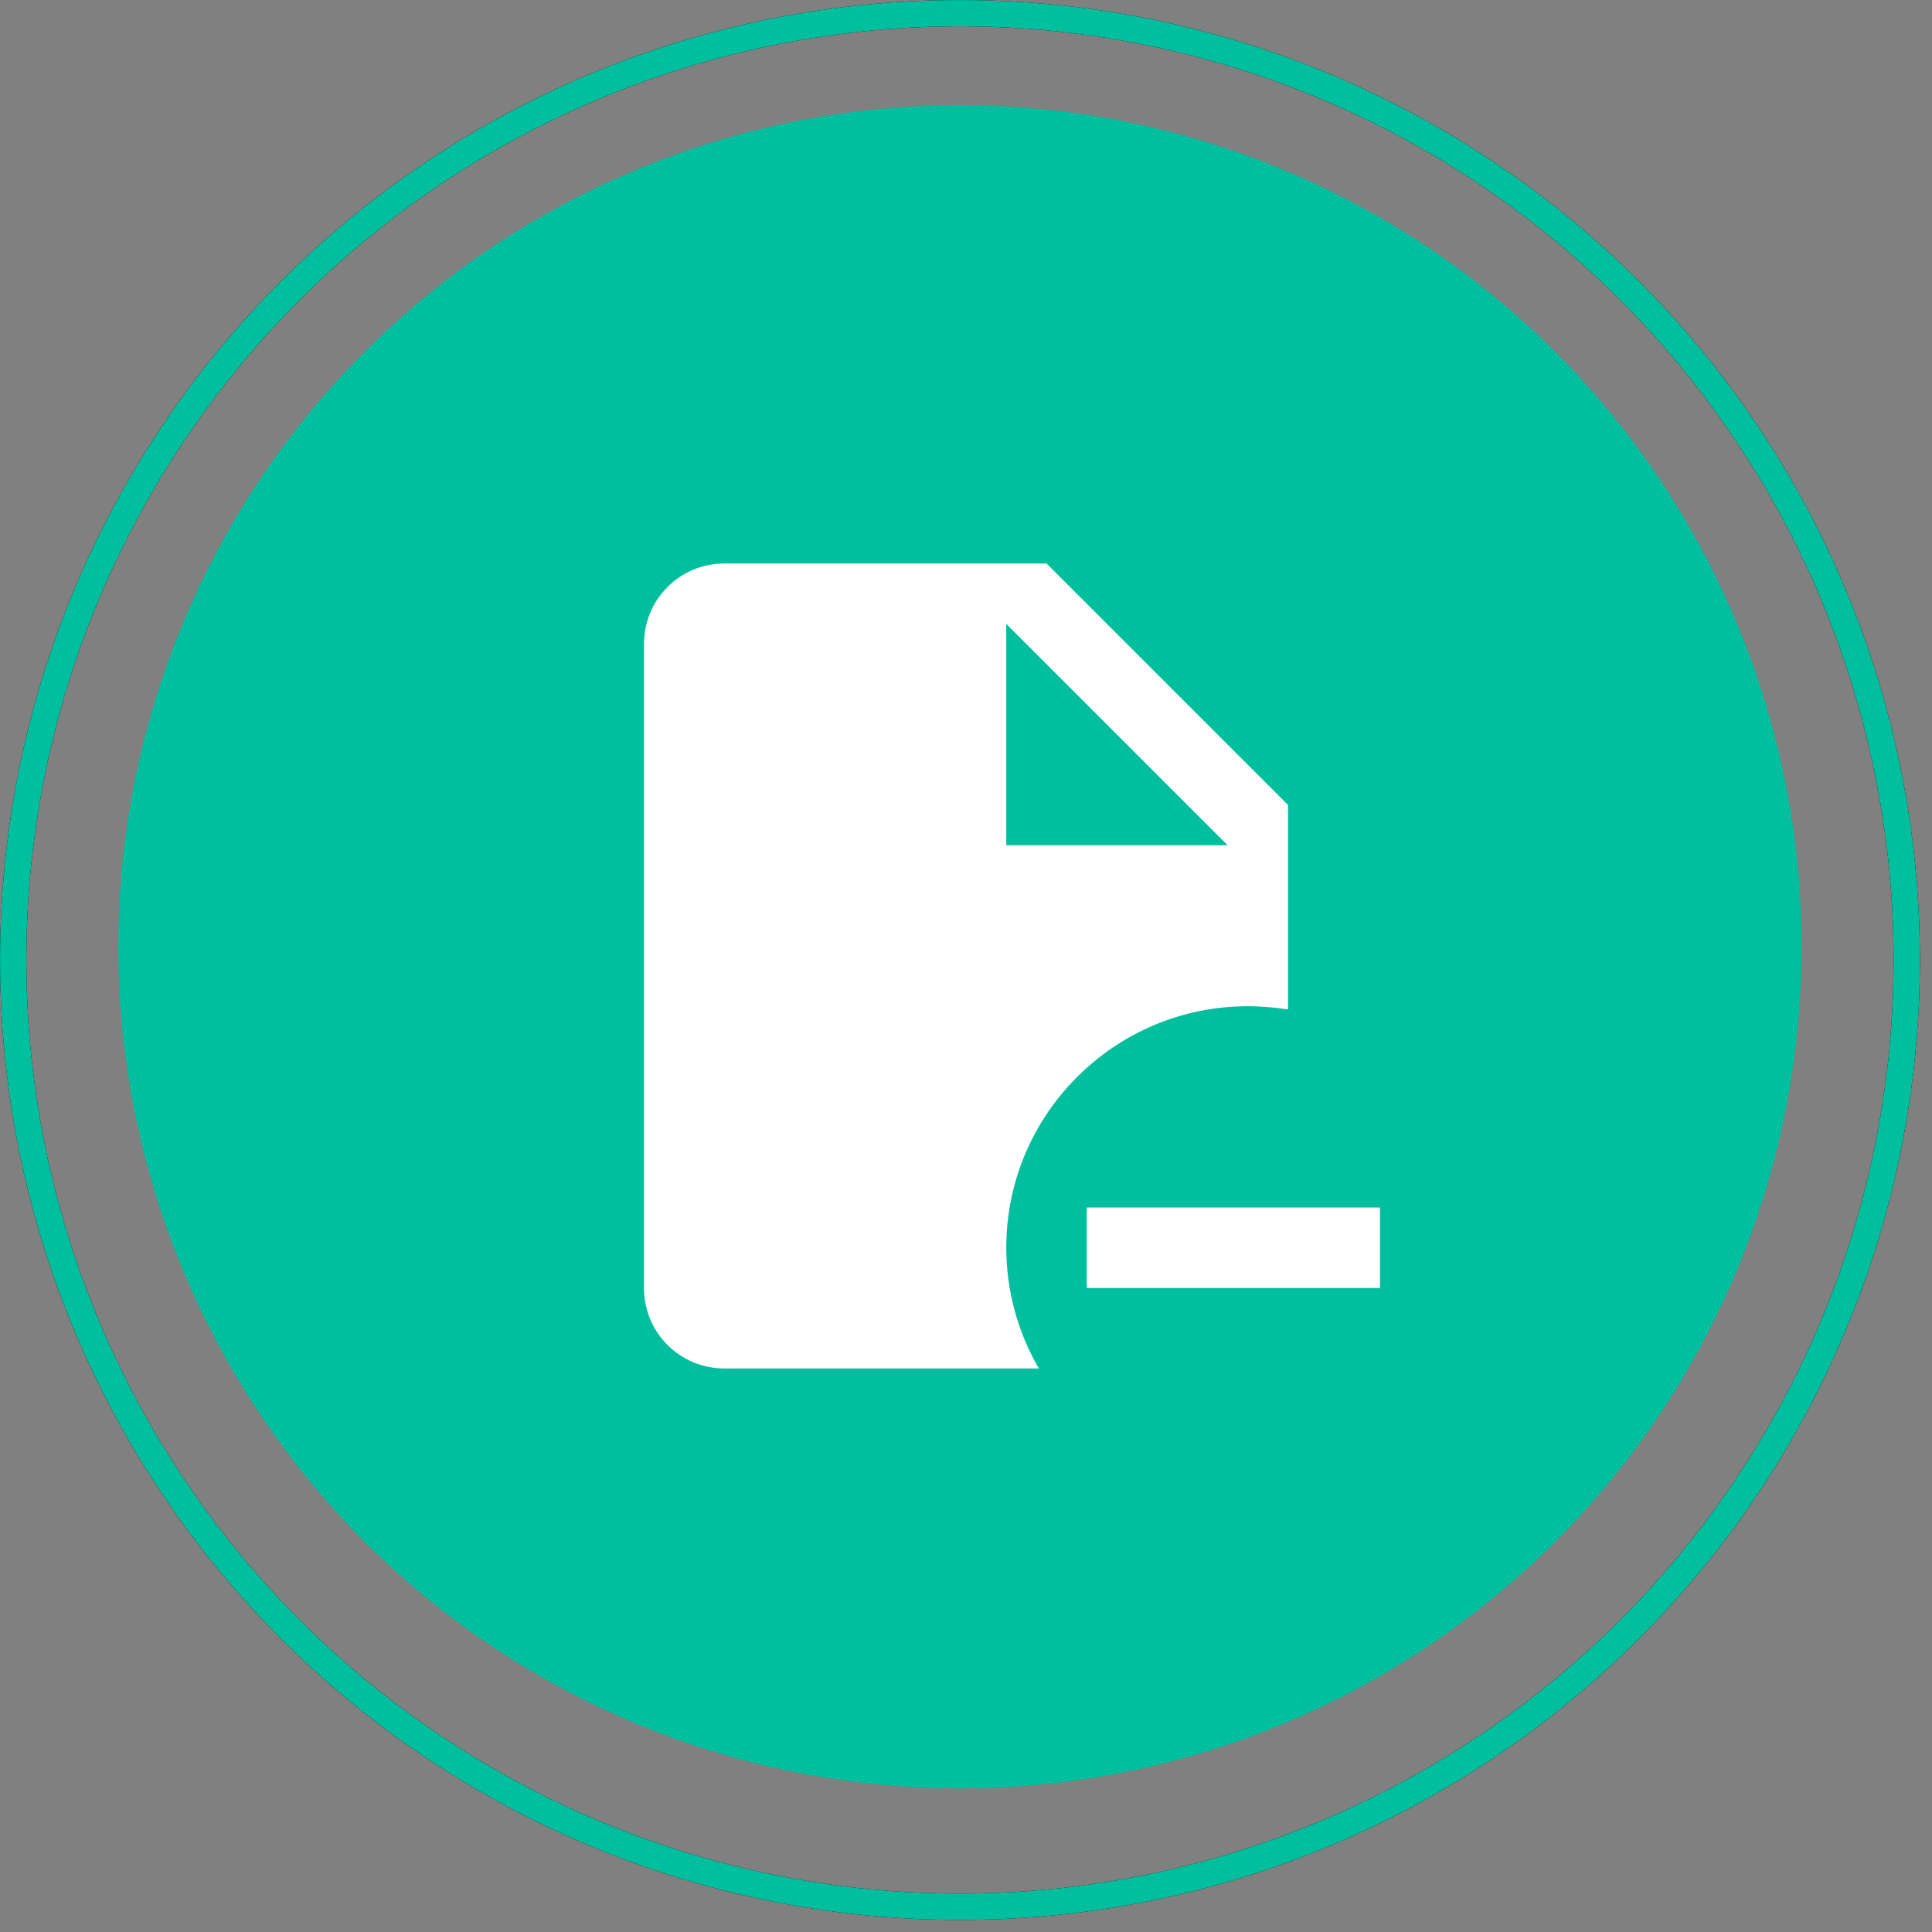
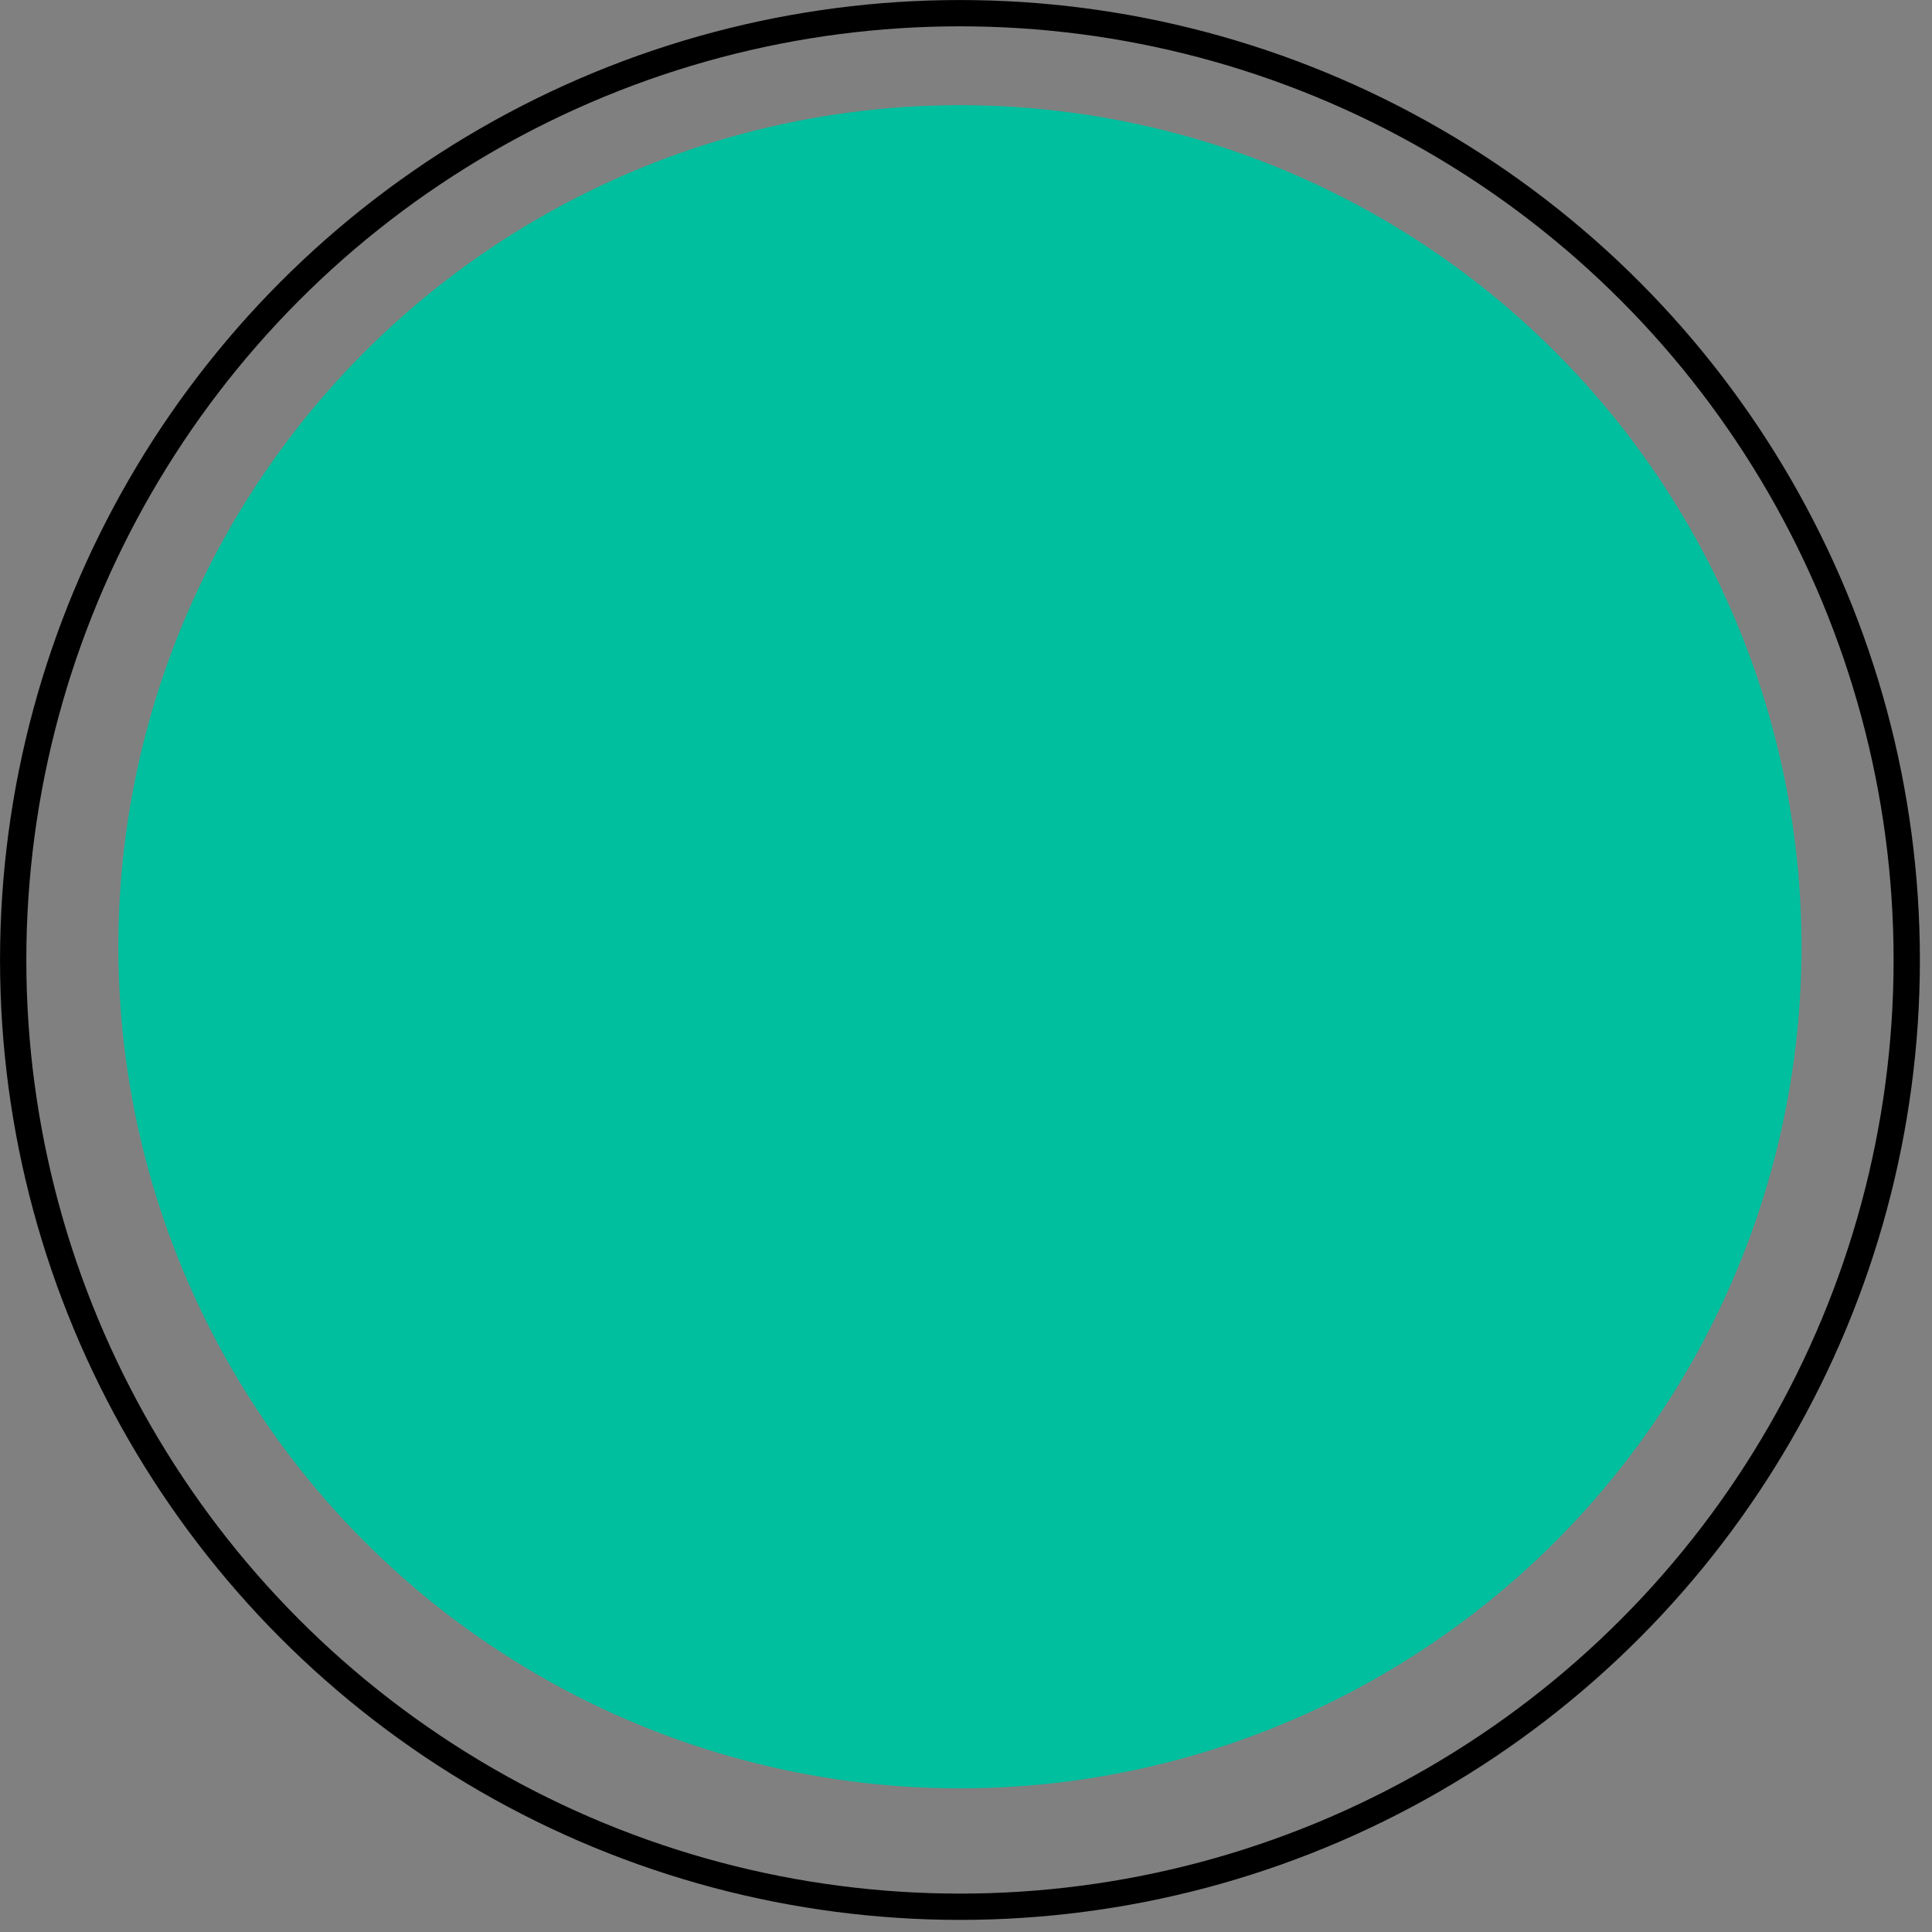
<svg xmlns="http://www.w3.org/2000/svg" width="56" height="56" viewBox="0 0 56 56" fill="none">
  <rect x="0" y="0" width="56" height="56" fill="#808080" stroke="none" />
  <circle cx="27.824" cy="27.443" r="24.394" fill="#00BF9E" />
  <g clip-path="url(#clip0_2049_46554)">
-     <path d="M30.334 16.333H21C19.705 16.333 18.667 17.371 18.667 18.666V37.333C18.667 38.628 19.705 39.666 21 39.666H30.112C29.494 38.605 29.167 37.391 29.167 36.166C29.167 32.305 32.305 29.166 36.167 29.166C36.564 29.166 36.949 29.201 37.334 29.26V23.333L30.334 16.333ZM29.167 24.5V18.083L35.584 24.5H29.167ZM40.834 37.333H31.5V35H40.834V37.333Z" fill="white" />
-   </g>
+     </g>
  <circle cx="27.825" cy="27.825" r="27.443" stroke="black" stroke-width="0.762" />
-   <circle cx="27.825" cy="27.825" r="27.443" stroke="#00BF9E" stroke-width="0.762" />
  <defs>
    <clipPath id="clip0_2049_46554">
      <rect width="24" height="24" fill="white" transform="translate(16 16)" />
    </clipPath>
  </defs>
</svg>